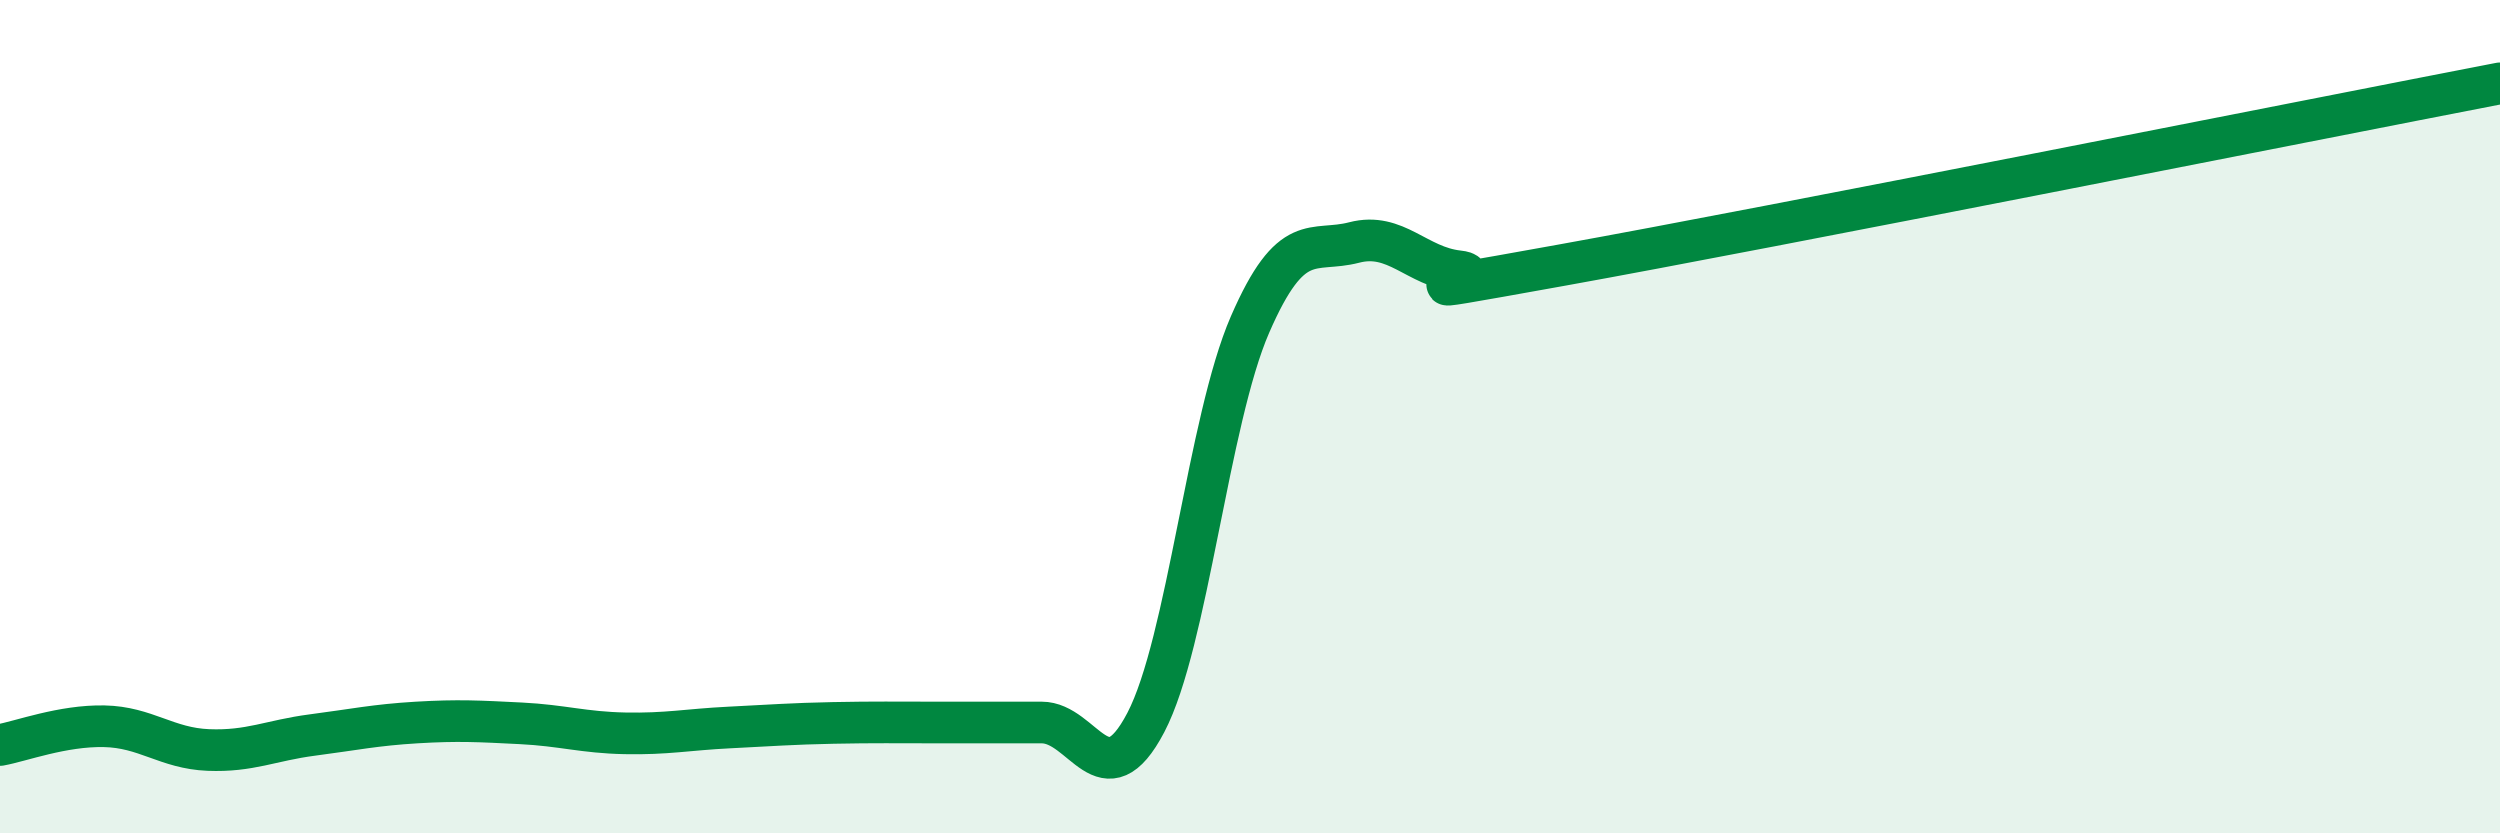
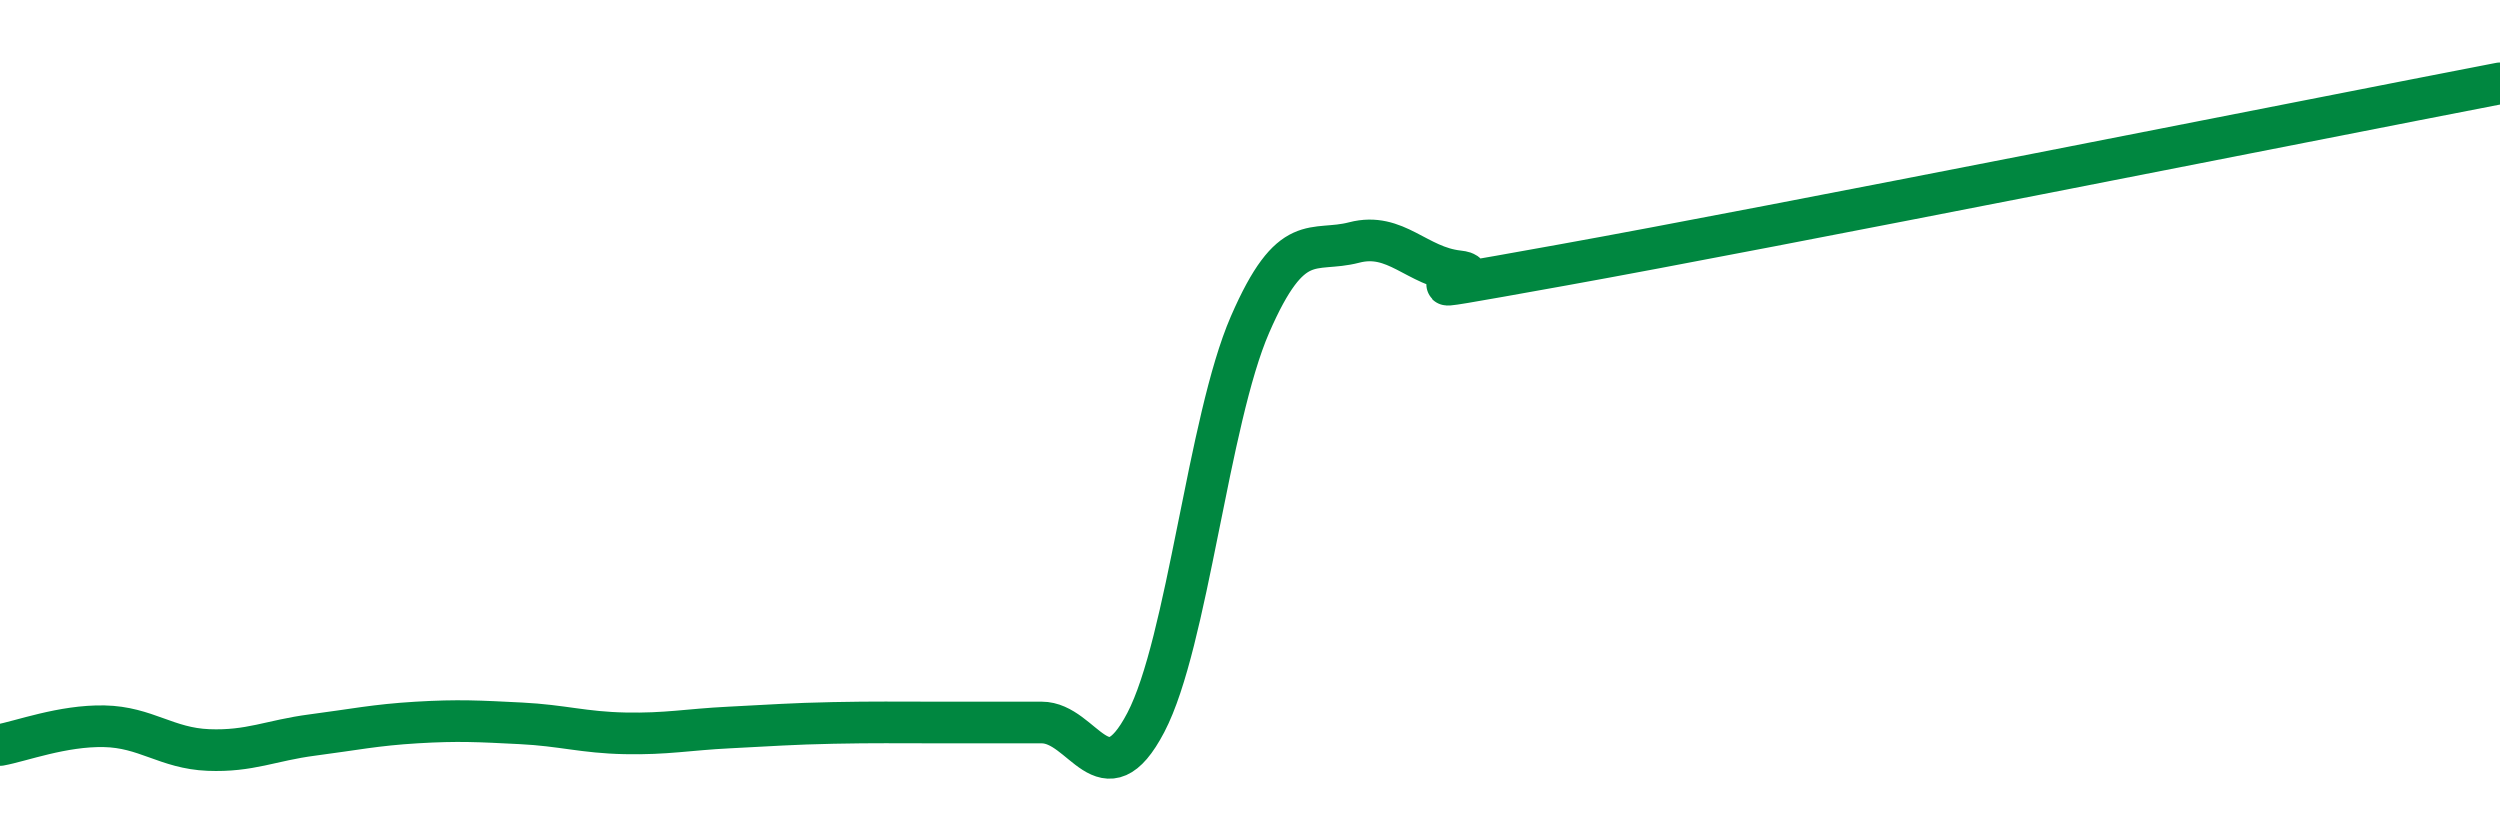
<svg xmlns="http://www.w3.org/2000/svg" width="60" height="20" viewBox="0 0 60 20">
-   <path d="M 0,17.88 C 0.5,17.79 1.5,17.41 2.5,17.43 C 3.5,17.45 4,17.96 5,18 C 6,18.04 6.5,17.77 7.5,17.64 C 8.5,17.51 9,17.4 10,17.34 C 11,17.28 11.5,17.31 12.5,17.36 C 13.5,17.41 14,17.58 15,17.6 C 16,17.62 16.5,17.51 17.5,17.46 C 18.5,17.41 19,17.37 20,17.35 C 21,17.33 21.5,17.34 22.5,17.34 C 23.5,17.34 24,17.34 25,17.34 C 26,17.34 26.5,19.25 27.5,17.34 C 28.5,15.43 29,10.09 30,7.79 C 31,5.49 31.5,6.08 32.5,5.82 C 33.5,5.56 34,6.4 35,6.51 C 36,6.62 32.5,7.26 37.5,6.36 C 42.5,5.46 55.5,2.87 60,2L60 20L0 20Z" fill="#008740" opacity="0.1" stroke-linecap="round" stroke-linejoin="round" />
  <path d="M 0,17.88 C 0.5,17.79 1.5,17.41 2.5,17.43 C 3.5,17.45 4,17.96 5,18 C 6,18.04 6.5,17.77 7.5,17.64 C 8.5,17.51 9,17.4 10,17.34 C 11,17.28 11.5,17.31 12.5,17.36 C 13.5,17.41 14,17.58 15,17.6 C 16,17.62 16.5,17.51 17.5,17.46 C 18.5,17.41 19,17.37 20,17.35 C 21,17.33 21.5,17.34 22.5,17.34 C 23.5,17.34 24,17.34 25,17.34 C 26,17.34 26.5,19.25 27.5,17.34 C 28.5,15.43 29,10.09 30,7.79 C 31,5.49 31.5,6.08 32.5,5.82 C 33.5,5.56 34,6.4 35,6.51 C 36,6.62 32.5,7.26 37.5,6.36 C 42.5,5.46 55.5,2.87 60,2" stroke="#008740" stroke-width="1" fill="none" stroke-linecap="round" stroke-linejoin="round" />
</svg>